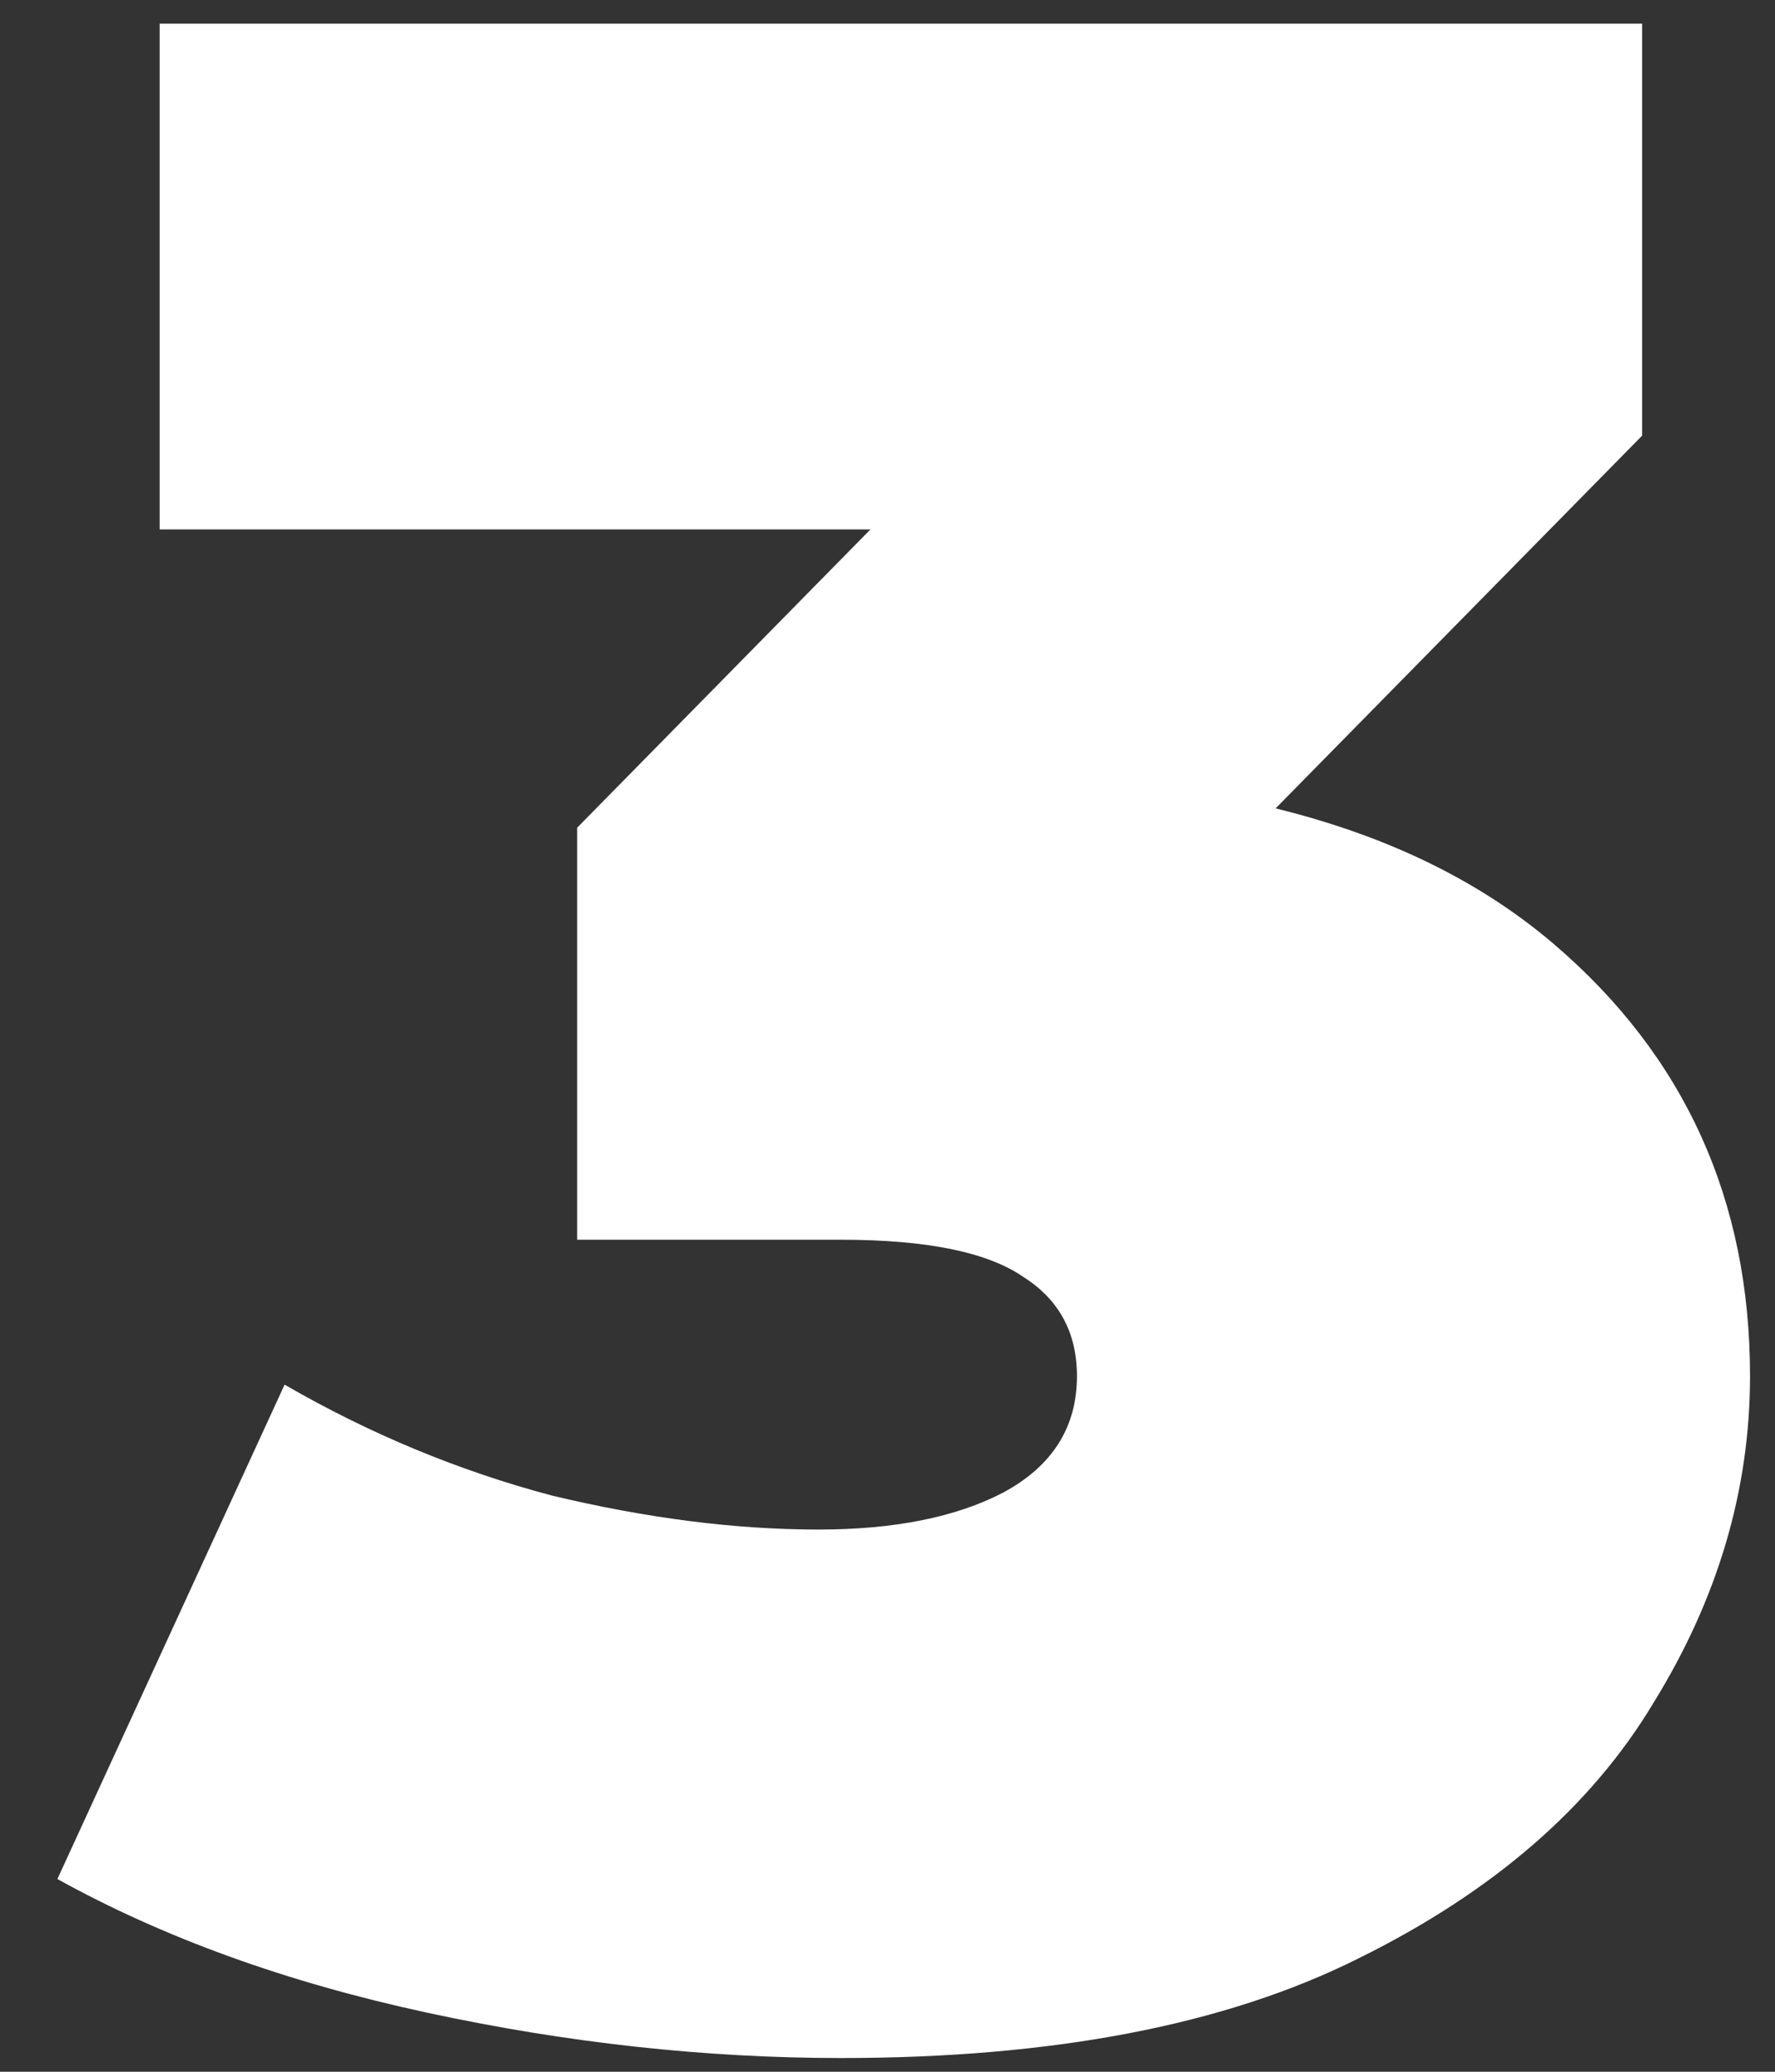
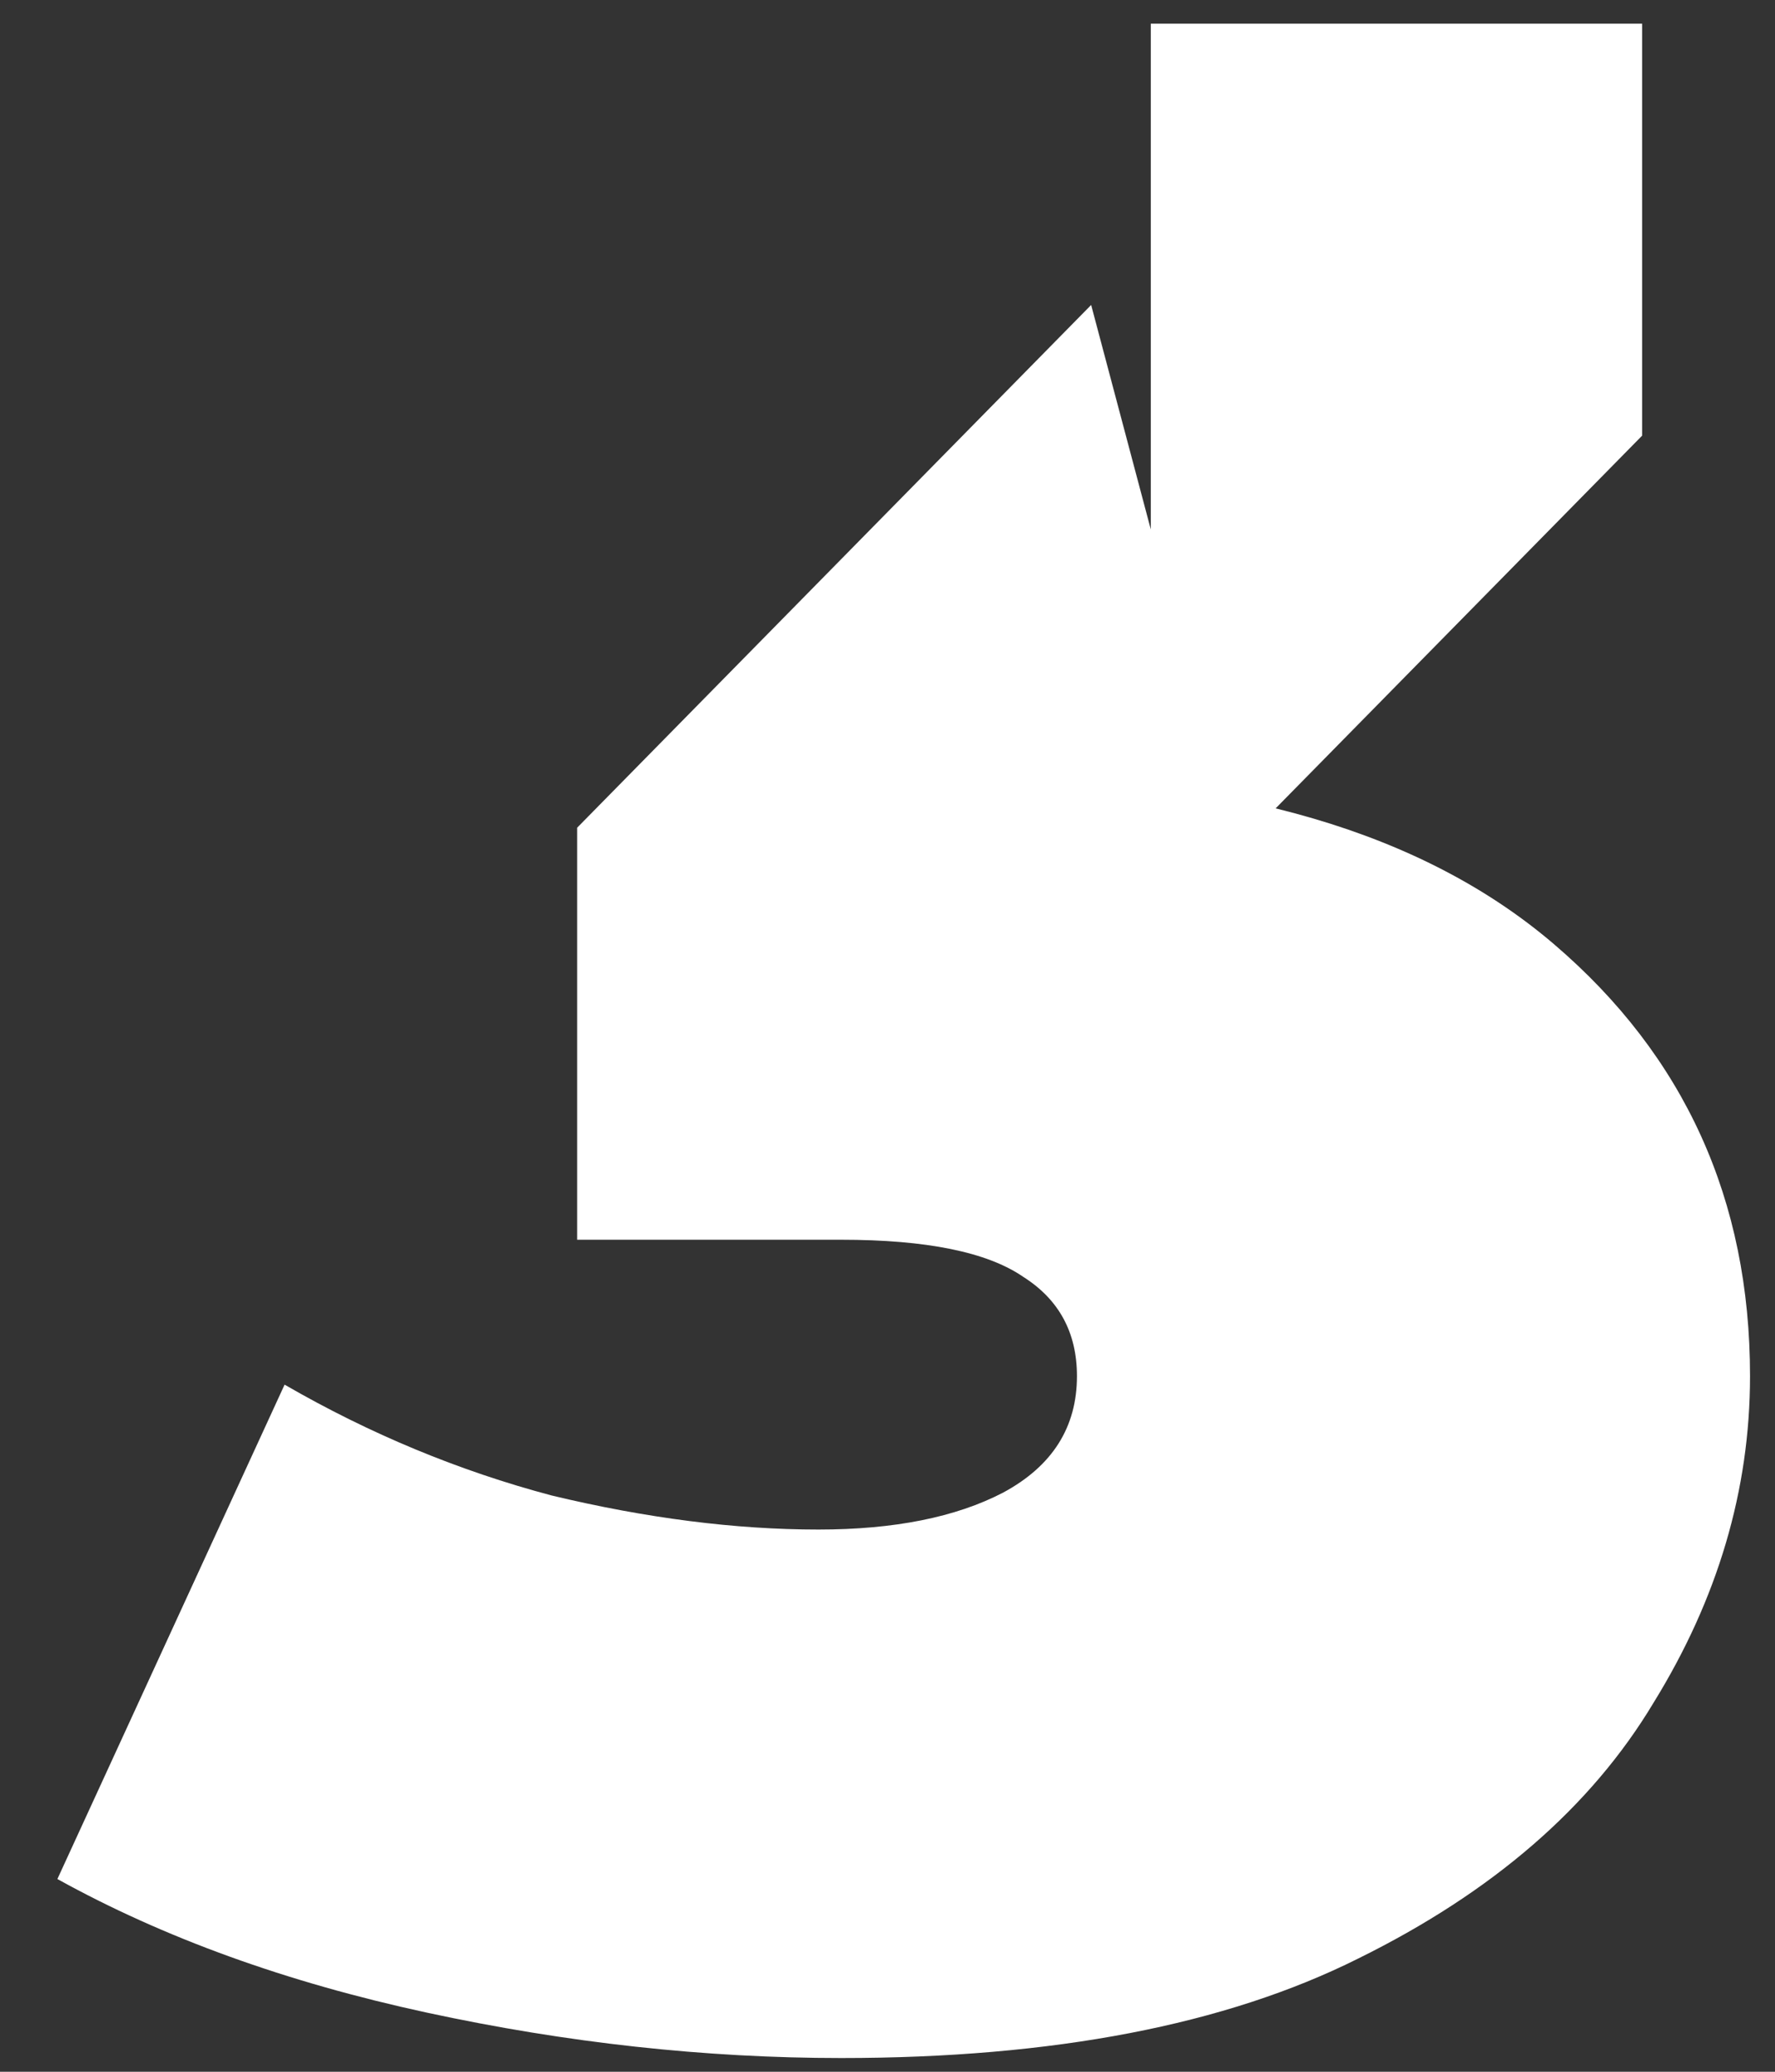
<svg xmlns="http://www.w3.org/2000/svg" width="30" height="35" viewBox="0 0 30 35" fill="none">
  <rect x="0" y="0" width="30" height="35" fill="#333333" stroke="none" />
-   <path d="M14.218 34.768C11.914 34.768 9.578 34.512 7.21 34C4.842 33.488 2.762 32.736 0.97 31.744L4.81 23.392C6.25 24.224 7.754 24.848 9.322 25.264C10.922 25.648 12.426 25.84 13.834 25.84C15.114 25.84 16.154 25.632 16.954 25.216C17.786 24.768 18.202 24.112 18.202 23.248C18.202 22.512 17.898 21.952 17.29 21.568C16.682 21.152 15.658 20.944 14.218 20.944H9.754V13.984L18.442 5.152L19.45 8.944H2.698V0.4H27.754V7.36L19.066 16.192L13.642 13.12H16.618C20.842 13.12 24.058 14.064 26.266 15.952C28.474 17.84 29.578 20.272 29.578 23.248C29.578 25.168 29.034 27.008 27.946 28.768C26.89 30.528 25.226 31.968 22.954 33.088C20.714 34.208 17.802 34.768 14.218 34.768Z" fill="white" />
+   <path d="M14.218 34.768C11.914 34.768 9.578 34.512 7.21 34C4.842 33.488 2.762 32.736 0.97 31.744L4.81 23.392C6.25 24.224 7.754 24.848 9.322 25.264C10.922 25.648 12.426 25.84 13.834 25.84C15.114 25.84 16.154 25.632 16.954 25.216C17.786 24.768 18.202 24.112 18.202 23.248C18.202 22.512 17.898 21.952 17.29 21.568C16.682 21.152 15.658 20.944 14.218 20.944H9.754V13.984L18.442 5.152L19.45 8.944V0.4H27.754V7.36L19.066 16.192L13.642 13.12H16.618C20.842 13.12 24.058 14.064 26.266 15.952C28.474 17.84 29.578 20.272 29.578 23.248C29.578 25.168 29.034 27.008 27.946 28.768C26.89 30.528 25.226 31.968 22.954 33.088C20.714 34.208 17.802 34.768 14.218 34.768Z" fill="white" />
</svg>